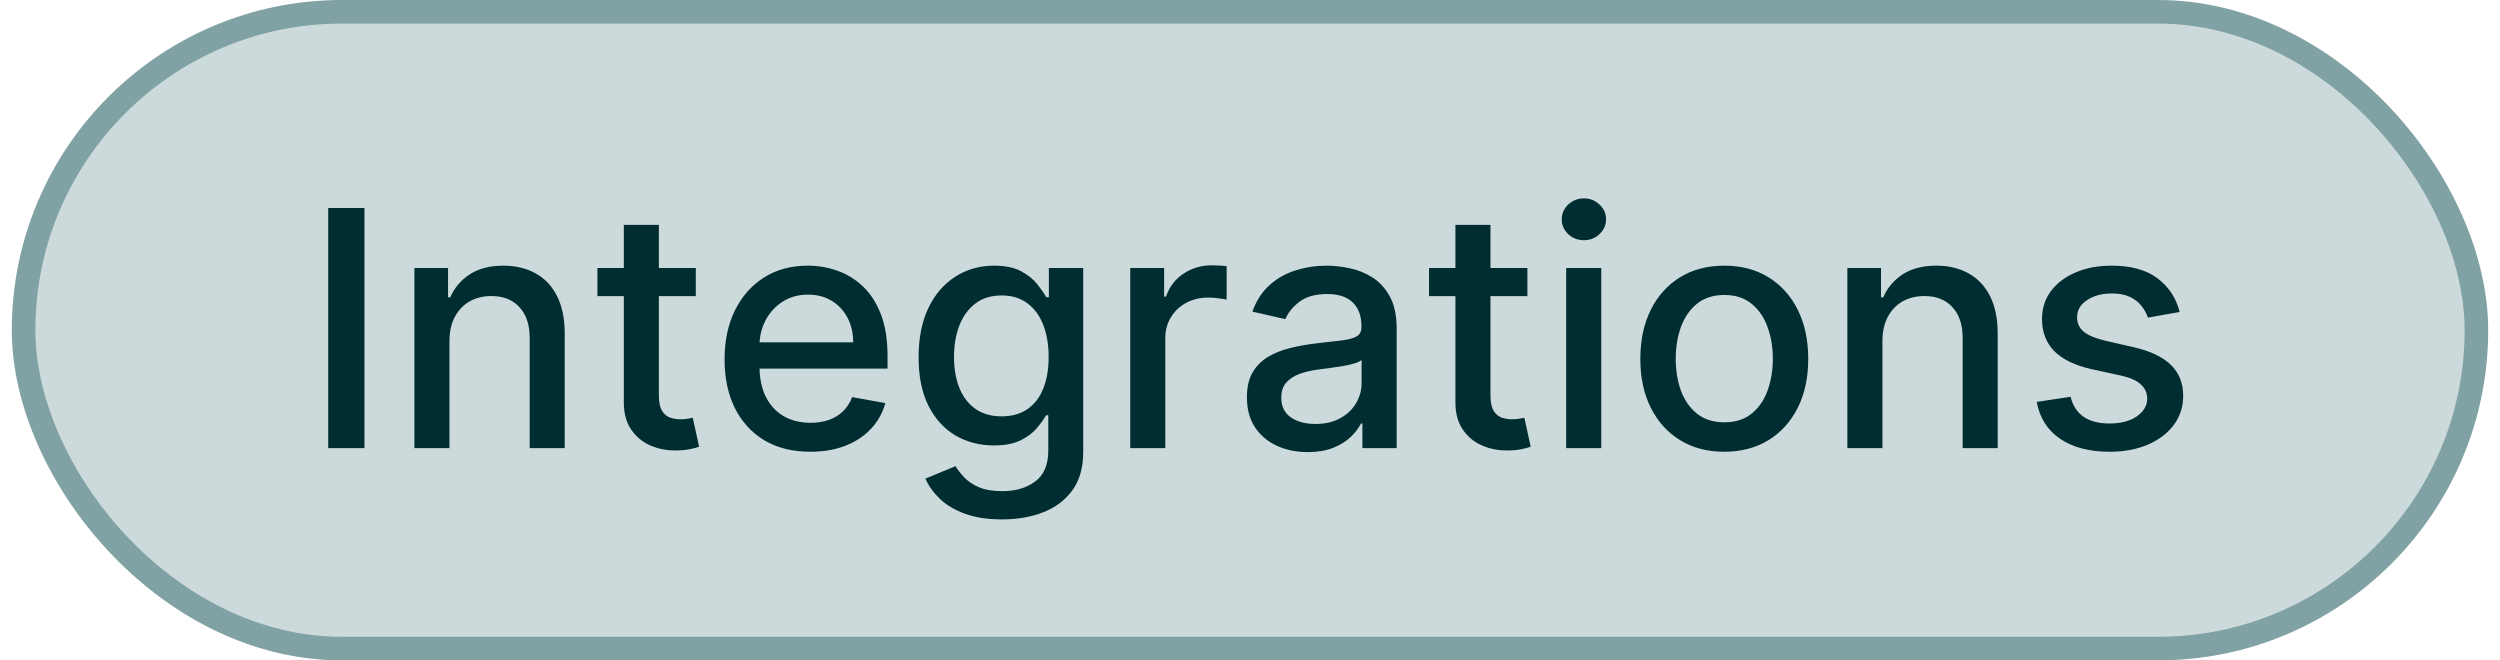
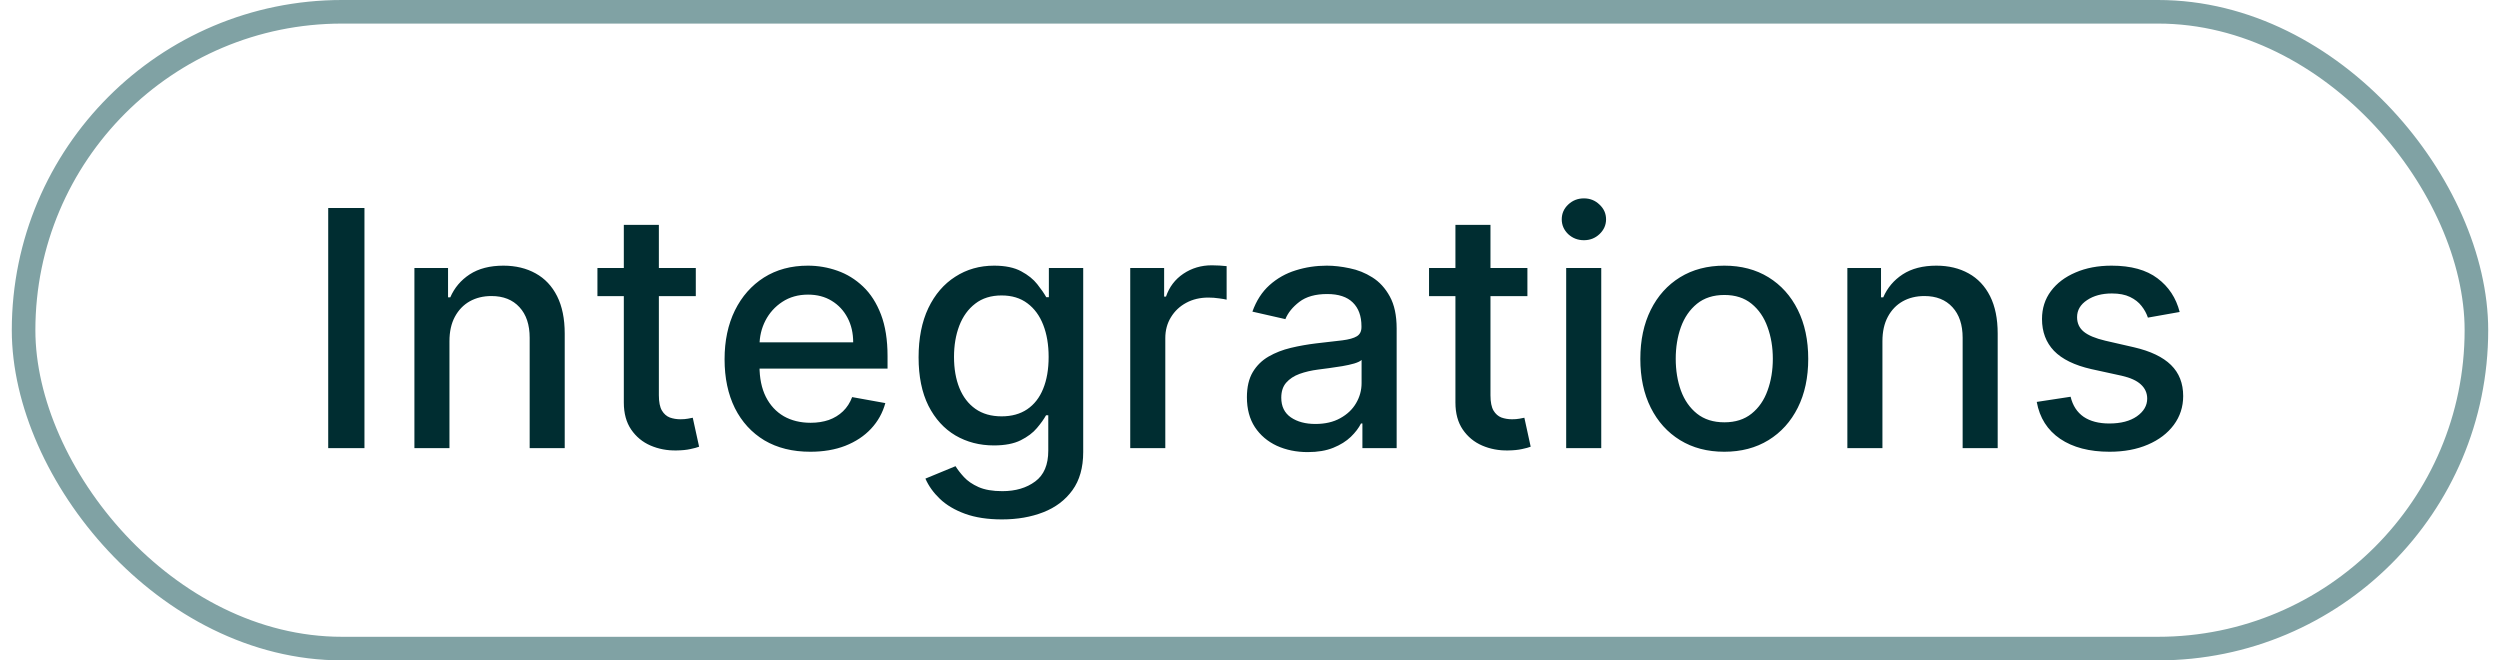
<svg xmlns="http://www.w3.org/2000/svg" width="106" height="28" viewBox="0 0 106 28" fill="none">
-   <rect x="1" y="0.5" width="104" height="27" rx="13.5" fill="#CCDADB" />
  <rect x="1" y="0.5" width="104" height="27" rx="13.5" stroke="#80A2A4" />
  <path d="M15.453 8.818V19H13.916V8.818H15.453ZM19.057 14.466V19H17.571V11.364H18.997V12.607H19.092C19.267 12.202 19.543 11.877 19.917 11.632C20.295 11.387 20.771 11.264 21.344 11.264C21.864 11.264 22.32 11.374 22.711 11.592C23.102 11.808 23.406 12.129 23.621 12.557C23.836 12.984 23.944 13.513 23.944 14.143V19H22.458V14.322C22.458 13.768 22.314 13.336 22.025 13.024C21.737 12.709 21.341 12.552 20.837 12.552C20.492 12.552 20.186 12.626 19.917 12.776C19.652 12.925 19.442 13.143 19.286 13.432C19.133 13.717 19.057 14.062 19.057 14.466ZM29.502 11.364V12.557H25.331V11.364H29.502ZM26.45 9.534H27.936V16.758C27.936 17.046 27.979 17.263 28.066 17.409C28.152 17.552 28.263 17.649 28.399 17.702C28.538 17.752 28.689 17.777 28.851 17.777C28.97 17.777 29.075 17.769 29.164 17.752C29.254 17.736 29.323 17.722 29.373 17.712L29.642 18.94C29.555 18.974 29.433 19.007 29.274 19.04C29.115 19.076 28.916 19.096 28.677 19.099C28.286 19.106 27.921 19.037 27.583 18.891C27.245 18.745 26.972 18.519 26.763 18.215C26.554 17.91 26.45 17.527 26.45 17.066V9.534ZM34.356 19.154C33.603 19.154 32.956 18.993 32.412 18.672C31.872 18.347 31.454 17.891 31.159 17.305C30.867 16.715 30.722 16.024 30.722 15.232C30.722 14.449 30.867 13.76 31.159 13.163C31.454 12.567 31.865 12.101 32.392 11.766C32.922 11.432 33.542 11.264 34.252 11.264C34.682 11.264 35.1 11.335 35.504 11.478C35.909 11.62 36.272 11.844 36.593 12.149C36.915 12.454 37.168 12.85 37.354 13.337C37.539 13.821 37.632 14.41 37.632 15.102V15.629H31.562V14.516H36.175C36.175 14.124 36.096 13.778 35.937 13.477C35.778 13.172 35.554 12.931 35.266 12.756C34.981 12.58 34.646 12.492 34.261 12.492C33.844 12.492 33.479 12.595 33.168 12.8C32.859 13.003 32.621 13.268 32.452 13.596C32.286 13.921 32.203 14.274 32.203 14.655V15.525C32.203 16.035 32.293 16.47 32.472 16.827C32.654 17.185 32.907 17.459 33.232 17.648C33.557 17.833 33.937 17.926 34.371 17.926C34.653 17.926 34.909 17.886 35.141 17.807C35.373 17.724 35.574 17.601 35.743 17.439C35.912 17.276 36.041 17.076 36.131 16.837L37.538 17.091C37.425 17.505 37.223 17.868 36.931 18.18C36.643 18.488 36.28 18.728 35.842 18.901C35.408 19.07 34.913 19.154 34.356 19.154ZM42.483 22.023C41.877 22.023 41.355 21.943 40.917 21.784C40.483 21.625 40.128 21.415 39.853 21.153C39.578 20.891 39.373 20.604 39.237 20.293L40.514 19.766C40.604 19.912 40.723 20.066 40.872 20.228C41.025 20.394 41.23 20.535 41.489 20.651C41.751 20.767 42.087 20.825 42.498 20.825C43.062 20.825 43.527 20.687 43.895 20.412C44.263 20.14 44.447 19.706 44.447 19.109V17.608H44.352C44.263 17.77 44.134 17.951 43.965 18.15C43.799 18.349 43.57 18.521 43.279 18.667C42.987 18.813 42.608 18.886 42.14 18.886C41.537 18.886 40.993 18.745 40.51 18.463C40.029 18.178 39.648 17.759 39.366 17.205C39.088 16.648 38.948 15.964 38.948 15.152C38.948 14.34 39.086 13.644 39.361 13.064C39.639 12.484 40.021 12.04 40.505 11.732C40.988 11.42 41.537 11.264 42.15 11.264C42.624 11.264 43.007 11.344 43.299 11.503C43.59 11.659 43.817 11.841 43.98 12.05C44.145 12.258 44.273 12.443 44.362 12.602H44.472V11.364H45.928V19.169C45.928 19.825 45.776 20.364 45.471 20.785C45.166 21.206 44.754 21.517 44.233 21.72C43.716 21.922 43.133 22.023 42.483 22.023ZM42.468 17.653C42.896 17.653 43.257 17.553 43.552 17.354C43.85 17.152 44.076 16.864 44.228 16.489C44.384 16.111 44.462 15.659 44.462 15.132C44.462 14.618 44.386 14.166 44.233 13.775C44.081 13.384 43.857 13.079 43.562 12.86C43.267 12.638 42.903 12.527 42.468 12.527C42.021 12.527 41.648 12.643 41.35 12.875C41.051 13.104 40.826 13.415 40.674 13.81C40.524 14.204 40.45 14.645 40.45 15.132C40.45 15.633 40.526 16.072 40.678 16.45C40.831 16.827 41.056 17.122 41.355 17.334C41.656 17.547 42.028 17.653 42.468 17.653ZM47.922 19V11.364H49.359V12.577H49.438C49.578 12.166 49.823 11.843 50.174 11.607C50.529 11.369 50.93 11.249 51.377 11.249C51.47 11.249 51.58 11.253 51.706 11.259C51.835 11.266 51.936 11.274 52.009 11.284V12.706C51.949 12.689 51.843 12.671 51.691 12.651C51.538 12.628 51.386 12.617 51.233 12.617C50.882 12.617 50.569 12.691 50.294 12.84C50.022 12.986 49.806 13.19 49.647 13.452C49.488 13.71 49.409 14.005 49.409 14.337V19H47.922ZM55.449 19.169C54.965 19.169 54.528 19.079 54.137 18.901C53.745 18.718 53.436 18.455 53.207 18.11C52.982 17.765 52.869 17.343 52.869 16.842C52.869 16.412 52.952 16.057 53.117 15.778C53.283 15.5 53.507 15.28 53.789 15.117C54.07 14.955 54.385 14.832 54.733 14.749C55.081 14.666 55.436 14.604 55.797 14.56C56.255 14.507 56.626 14.464 56.911 14.431C57.196 14.395 57.403 14.337 57.532 14.257C57.661 14.178 57.726 14.048 57.726 13.869V13.835C57.726 13.4 57.603 13.064 57.358 12.825C57.116 12.587 56.755 12.467 56.274 12.467C55.774 12.467 55.38 12.578 55.091 12.8C54.806 13.019 54.609 13.263 54.5 13.531L53.102 13.213C53.268 12.749 53.51 12.374 53.828 12.089C54.15 11.801 54.519 11.592 54.937 11.463C55.355 11.331 55.794 11.264 56.255 11.264C56.559 11.264 56.883 11.301 57.224 11.374C57.569 11.443 57.89 11.572 58.188 11.761C58.49 11.95 58.737 12.22 58.929 12.572C59.121 12.92 59.218 13.372 59.218 13.929V19H57.766V17.956H57.706C57.61 18.148 57.466 18.337 57.274 18.523C57.081 18.708 56.834 18.863 56.533 18.985C56.231 19.108 55.87 19.169 55.449 19.169ZM55.772 17.976C56.183 17.976 56.535 17.895 56.826 17.732C57.121 17.57 57.345 17.358 57.497 17.096C57.653 16.831 57.731 16.547 57.731 16.246V15.261C57.678 15.314 57.575 15.364 57.423 15.411C57.274 15.454 57.103 15.492 56.911 15.525C56.718 15.555 56.531 15.583 56.349 15.609C56.167 15.633 56.014 15.652 55.892 15.669C55.603 15.706 55.34 15.767 55.101 15.853C54.866 15.939 54.677 16.063 54.534 16.226C54.395 16.385 54.326 16.597 54.326 16.862C54.326 17.23 54.461 17.509 54.733 17.697C55.005 17.883 55.351 17.976 55.772 17.976ZM64.762 11.364V12.557H60.591V11.364H64.762ZM61.71 9.534H63.196V16.758C63.196 17.046 63.239 17.263 63.325 17.409C63.411 17.552 63.523 17.649 63.658 17.702C63.798 17.752 63.949 17.777 64.111 17.777C64.23 17.777 64.335 17.769 64.424 17.752C64.514 17.736 64.583 17.722 64.633 17.712L64.901 18.94C64.815 18.974 64.693 19.007 64.534 19.04C64.374 19.076 64.175 19.096 63.937 19.099C63.546 19.106 63.181 19.037 62.843 18.891C62.505 18.745 62.232 18.519 62.023 18.215C61.814 17.91 61.71 17.527 61.71 17.066V9.534ZM66.406 19V11.364H67.893V19H66.406ZM67.157 10.185C66.899 10.185 66.677 10.099 66.491 9.927C66.309 9.751 66.218 9.542 66.218 9.3C66.218 9.055 66.309 8.846 66.491 8.674C66.677 8.498 66.899 8.411 67.157 8.411C67.416 8.411 67.636 8.498 67.818 8.674C68.004 8.846 68.097 9.055 68.097 9.3C68.097 9.542 68.004 9.751 67.818 9.927C67.636 10.099 67.416 10.185 67.157 10.185ZM73.109 19.154C72.394 19.154 71.769 18.99 71.235 18.662C70.702 18.334 70.287 17.875 69.992 17.285C69.697 16.695 69.55 16.005 69.55 15.217C69.55 14.425 69.697 13.732 69.992 13.139C70.287 12.545 70.702 12.085 71.235 11.756C71.769 11.428 72.394 11.264 73.109 11.264C73.825 11.264 74.45 11.428 74.984 11.756C75.517 12.085 75.932 12.545 76.227 13.139C76.522 13.732 76.669 14.425 76.669 15.217C76.669 16.005 76.522 16.695 76.227 17.285C75.932 17.875 75.517 18.334 74.984 18.662C74.45 18.99 73.825 19.154 73.109 19.154ZM73.114 17.906C73.579 17.906 73.963 17.784 74.268 17.538C74.573 17.293 74.798 16.967 74.944 16.559C75.093 16.151 75.168 15.702 75.168 15.212C75.168 14.724 75.093 14.277 74.944 13.869C74.798 13.458 74.573 13.129 74.268 12.88C73.963 12.631 73.579 12.507 73.114 12.507C72.647 12.507 72.259 12.631 71.951 12.88C71.646 13.129 71.419 13.458 71.27 13.869C71.124 14.277 71.051 14.724 71.051 15.212C71.051 15.702 71.124 16.151 71.27 16.559C71.419 16.967 71.646 17.293 71.951 17.538C72.259 17.784 72.647 17.906 73.114 17.906ZM79.815 14.466V19H78.328V11.364H79.755V12.607H79.85C80.025 12.202 80.3 11.877 80.675 11.632C81.053 11.387 81.528 11.264 82.102 11.264C82.622 11.264 83.078 11.374 83.469 11.592C83.86 11.808 84.163 12.129 84.379 12.557C84.594 12.984 84.702 13.513 84.702 14.143V19H83.216V14.322C83.216 13.768 83.071 13.336 82.783 13.024C82.495 12.709 82.099 12.552 81.595 12.552C81.25 12.552 80.943 12.626 80.675 12.776C80.41 12.925 80.199 13.143 80.044 13.432C79.891 13.717 79.815 14.062 79.815 14.466ZM92.418 13.228L91.071 13.467C91.014 13.294 90.925 13.13 90.802 12.974C90.683 12.819 90.52 12.691 90.315 12.592C90.109 12.492 89.853 12.443 89.544 12.443C89.123 12.443 88.772 12.537 88.49 12.726C88.209 12.912 88.068 13.152 88.068 13.447C88.068 13.702 88.162 13.907 88.351 14.063C88.54 14.219 88.845 14.347 89.266 14.446L90.479 14.724C91.182 14.887 91.705 15.137 92.05 15.475C92.395 15.813 92.567 16.252 92.567 16.793C92.567 17.25 92.434 17.658 92.169 18.016C91.907 18.37 91.541 18.649 91.071 18.851C90.603 19.053 90.061 19.154 89.445 19.154C88.59 19.154 87.892 18.972 87.352 18.607C86.812 18.239 86.48 17.717 86.358 17.041L87.794 16.822C87.884 17.197 88.068 17.48 88.346 17.673C88.625 17.861 88.987 17.956 89.435 17.956C89.922 17.956 90.312 17.855 90.603 17.653C90.895 17.447 91.041 17.197 91.041 16.902C91.041 16.663 90.951 16.463 90.772 16.3C90.597 16.138 90.326 16.015 89.962 15.932L88.669 15.649C87.957 15.487 87.43 15.228 87.088 14.874C86.75 14.519 86.581 14.07 86.581 13.526C86.581 13.075 86.707 12.681 86.959 12.343C87.211 12.005 87.559 11.742 88.003 11.553C88.447 11.36 88.956 11.264 89.529 11.264C90.355 11.264 91.004 11.443 91.478 11.801C91.952 12.156 92.265 12.631 92.418 13.228Z" fill="#002D31" />
</svg>